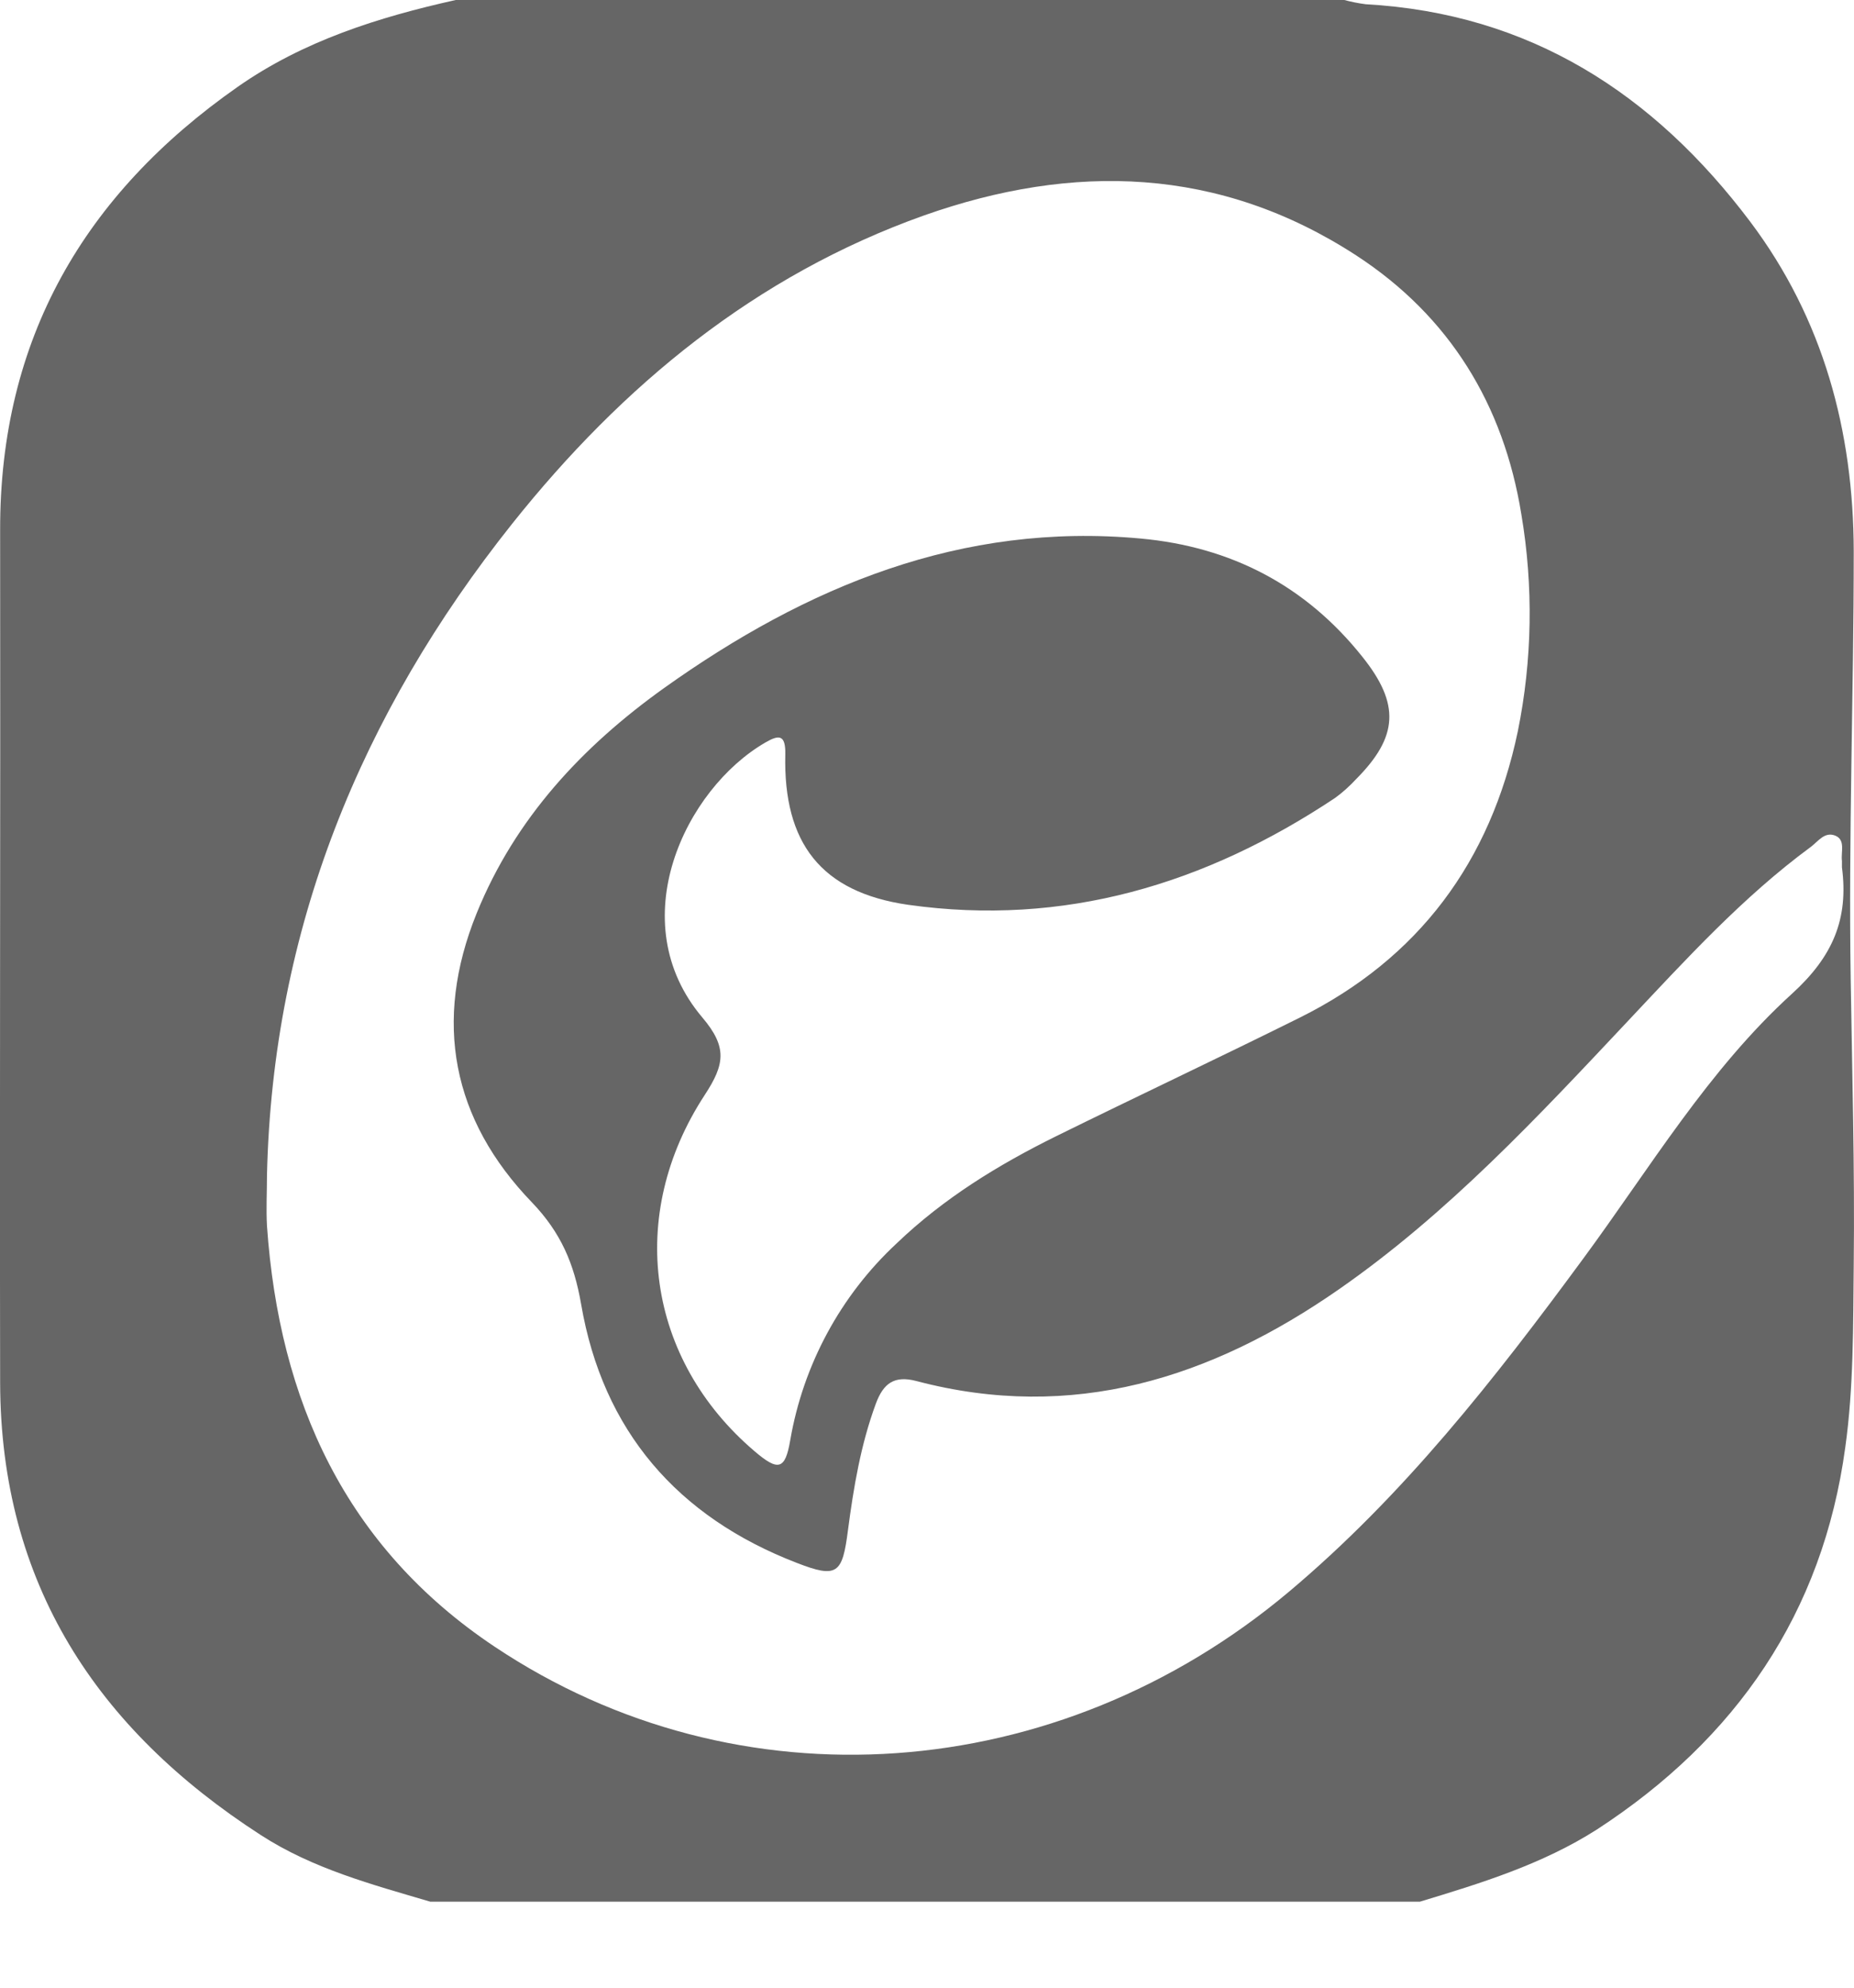
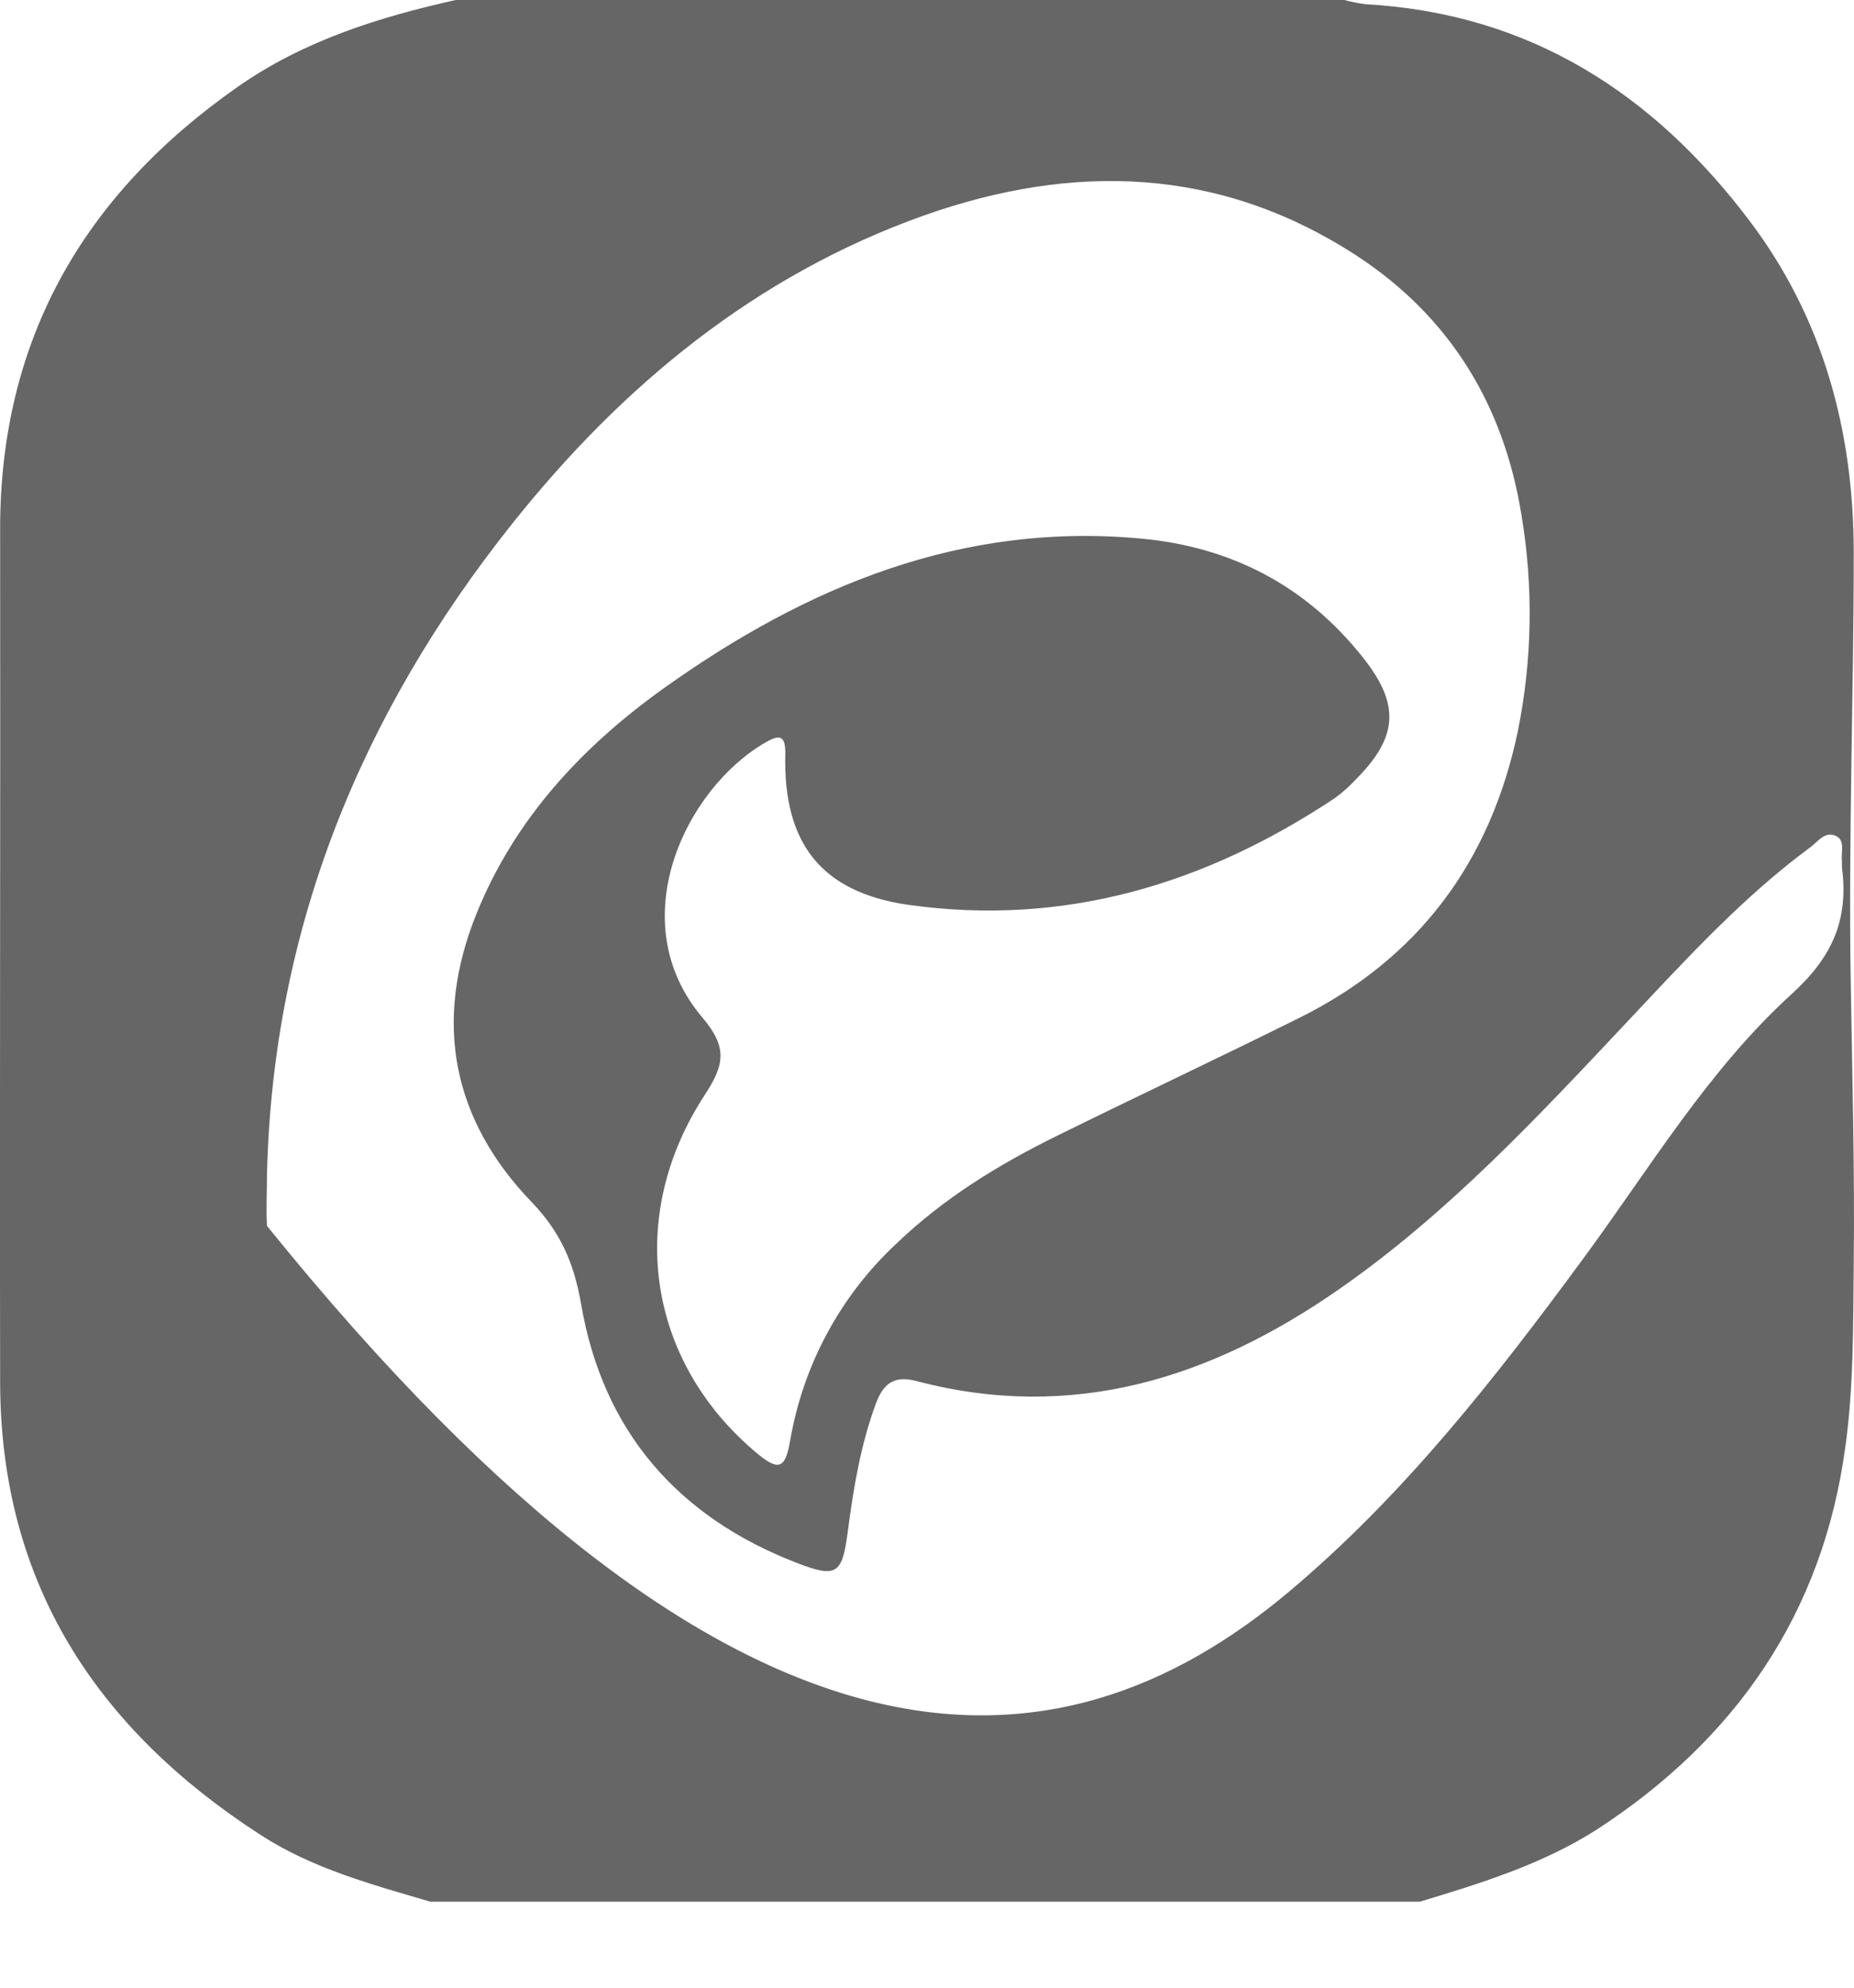
<svg xmlns="http://www.w3.org/2000/svg" width="14" height="15" viewBox="0 0 14 15" fill="none">
-   <path d="M10.722 14.351H3.249C2.808 14.221 2.361 14.102 1.969 13.848C0.731 13.049 0.004 11.949 0.001 10.433C-0.003 8.289 0.004 6.145 0.001 4.001C-0.002 2.557 0.638 1.465 1.794 0.656C2.291 0.308 2.858 0.13 3.441 0H10.151C10.204 0.014 10.258 0.025 10.313 0.032C11.551 0.101 12.488 0.706 13.217 1.674C13.768 2.407 13.996 3.252 13.998 4.161C13.998 5.237 13.958 6.314 13.975 7.387C13.986 8.105 14.006 8.822 13.998 9.54C13.993 10.001 13.998 10.468 13.934 10.923C13.764 12.175 13.108 13.124 12.059 13.806C11.647 14.069 11.185 14.211 10.722 14.351ZM2.016 8.869C2.016 8.996 2.009 9.124 2.016 9.251C2.108 10.572 2.61 11.676 3.734 12.426C5.574 13.655 7.985 13.479 9.732 12.013C10.598 11.286 11.288 10.405 11.954 9.5C12.459 8.815 12.9 8.073 13.532 7.499C13.841 7.218 13.96 6.935 13.909 6.545C13.909 6.529 13.909 6.513 13.909 6.497C13.9 6.43 13.938 6.338 13.858 6.306C13.778 6.274 13.729 6.35 13.674 6.391C13.159 6.77 12.73 7.241 12.293 7.705C11.612 8.429 10.934 9.157 10.113 9.728C9.145 10.402 8.1 10.733 6.92 10.422C6.753 10.378 6.671 10.439 6.614 10.592C6.5 10.901 6.446 11.222 6.403 11.549C6.361 11.875 6.324 11.914 6.016 11.794C5.116 11.447 4.552 10.798 4.388 9.841C4.335 9.536 4.236 9.303 4.018 9.075C3.413 8.449 3.269 7.708 3.599 6.893C3.89 6.175 4.399 5.632 5.015 5.192C6.09 4.426 7.26 3.939 8.613 4.064C9.293 4.126 9.858 4.417 10.288 4.957C10.574 5.314 10.558 5.56 10.241 5.879C10.192 5.932 10.139 5.98 10.081 6.022C9.101 6.674 8.034 6.994 6.857 6.828C6.2 6.733 5.914 6.362 5.93 5.693C5.933 5.542 5.882 5.544 5.78 5.603C5.173 5.954 4.691 6.956 5.304 7.679C5.494 7.903 5.472 8.033 5.323 8.261C4.724 9.175 4.886 10.26 5.697 10.951C5.877 11.105 5.929 11.092 5.967 10.87C6.065 10.299 6.348 9.776 6.771 9.383C7.126 9.043 7.537 8.791 7.972 8.576C8.585 8.274 9.202 7.984 9.814 7.68C10.714 7.233 11.255 6.502 11.461 5.521C11.571 4.981 11.58 4.424 11.488 3.881C11.354 3.053 10.946 2.387 10.242 1.928C9.208 1.256 8.104 1.228 6.977 1.626C5.706 2.078 4.699 2.909 3.867 3.953C2.725 5.387 2.058 7.013 2.016 8.869Z" fill="#666666" />
+   <path d="M10.722 14.351H3.249C2.808 14.221 2.361 14.102 1.969 13.848C0.731 13.049 0.004 11.949 0.001 10.433C-0.003 8.289 0.004 6.145 0.001 4.001C-0.002 2.557 0.638 1.465 1.794 0.656C2.291 0.308 2.858 0.13 3.441 0H10.151C10.204 0.014 10.258 0.025 10.313 0.032C11.551 0.101 12.488 0.706 13.217 1.674C13.768 2.407 13.996 3.252 13.998 4.161C13.998 5.237 13.958 6.314 13.975 7.387C13.986 8.105 14.006 8.822 13.998 9.54C13.993 10.001 13.998 10.468 13.934 10.923C13.764 12.175 13.108 13.124 12.059 13.806C11.647 14.069 11.185 14.211 10.722 14.351ZM2.016 8.869C2.016 8.996 2.009 9.124 2.016 9.251C5.574 13.655 7.985 13.479 9.732 12.013C10.598 11.286 11.288 10.405 11.954 9.5C12.459 8.815 12.9 8.073 13.532 7.499C13.841 7.218 13.96 6.935 13.909 6.545C13.909 6.529 13.909 6.513 13.909 6.497C13.9 6.43 13.938 6.338 13.858 6.306C13.778 6.274 13.729 6.35 13.674 6.391C13.159 6.77 12.73 7.241 12.293 7.705C11.612 8.429 10.934 9.157 10.113 9.728C9.145 10.402 8.1 10.733 6.92 10.422C6.753 10.378 6.671 10.439 6.614 10.592C6.5 10.901 6.446 11.222 6.403 11.549C6.361 11.875 6.324 11.914 6.016 11.794C5.116 11.447 4.552 10.798 4.388 9.841C4.335 9.536 4.236 9.303 4.018 9.075C3.413 8.449 3.269 7.708 3.599 6.893C3.89 6.175 4.399 5.632 5.015 5.192C6.09 4.426 7.26 3.939 8.613 4.064C9.293 4.126 9.858 4.417 10.288 4.957C10.574 5.314 10.558 5.56 10.241 5.879C10.192 5.932 10.139 5.98 10.081 6.022C9.101 6.674 8.034 6.994 6.857 6.828C6.2 6.733 5.914 6.362 5.93 5.693C5.933 5.542 5.882 5.544 5.78 5.603C5.173 5.954 4.691 6.956 5.304 7.679C5.494 7.903 5.472 8.033 5.323 8.261C4.724 9.175 4.886 10.26 5.697 10.951C5.877 11.105 5.929 11.092 5.967 10.87C6.065 10.299 6.348 9.776 6.771 9.383C7.126 9.043 7.537 8.791 7.972 8.576C8.585 8.274 9.202 7.984 9.814 7.68C10.714 7.233 11.255 6.502 11.461 5.521C11.571 4.981 11.58 4.424 11.488 3.881C11.354 3.053 10.946 2.387 10.242 1.928C9.208 1.256 8.104 1.228 6.977 1.626C5.706 2.078 4.699 2.909 3.867 3.953C2.725 5.387 2.058 7.013 2.016 8.869Z" fill="#666666" />
</svg>